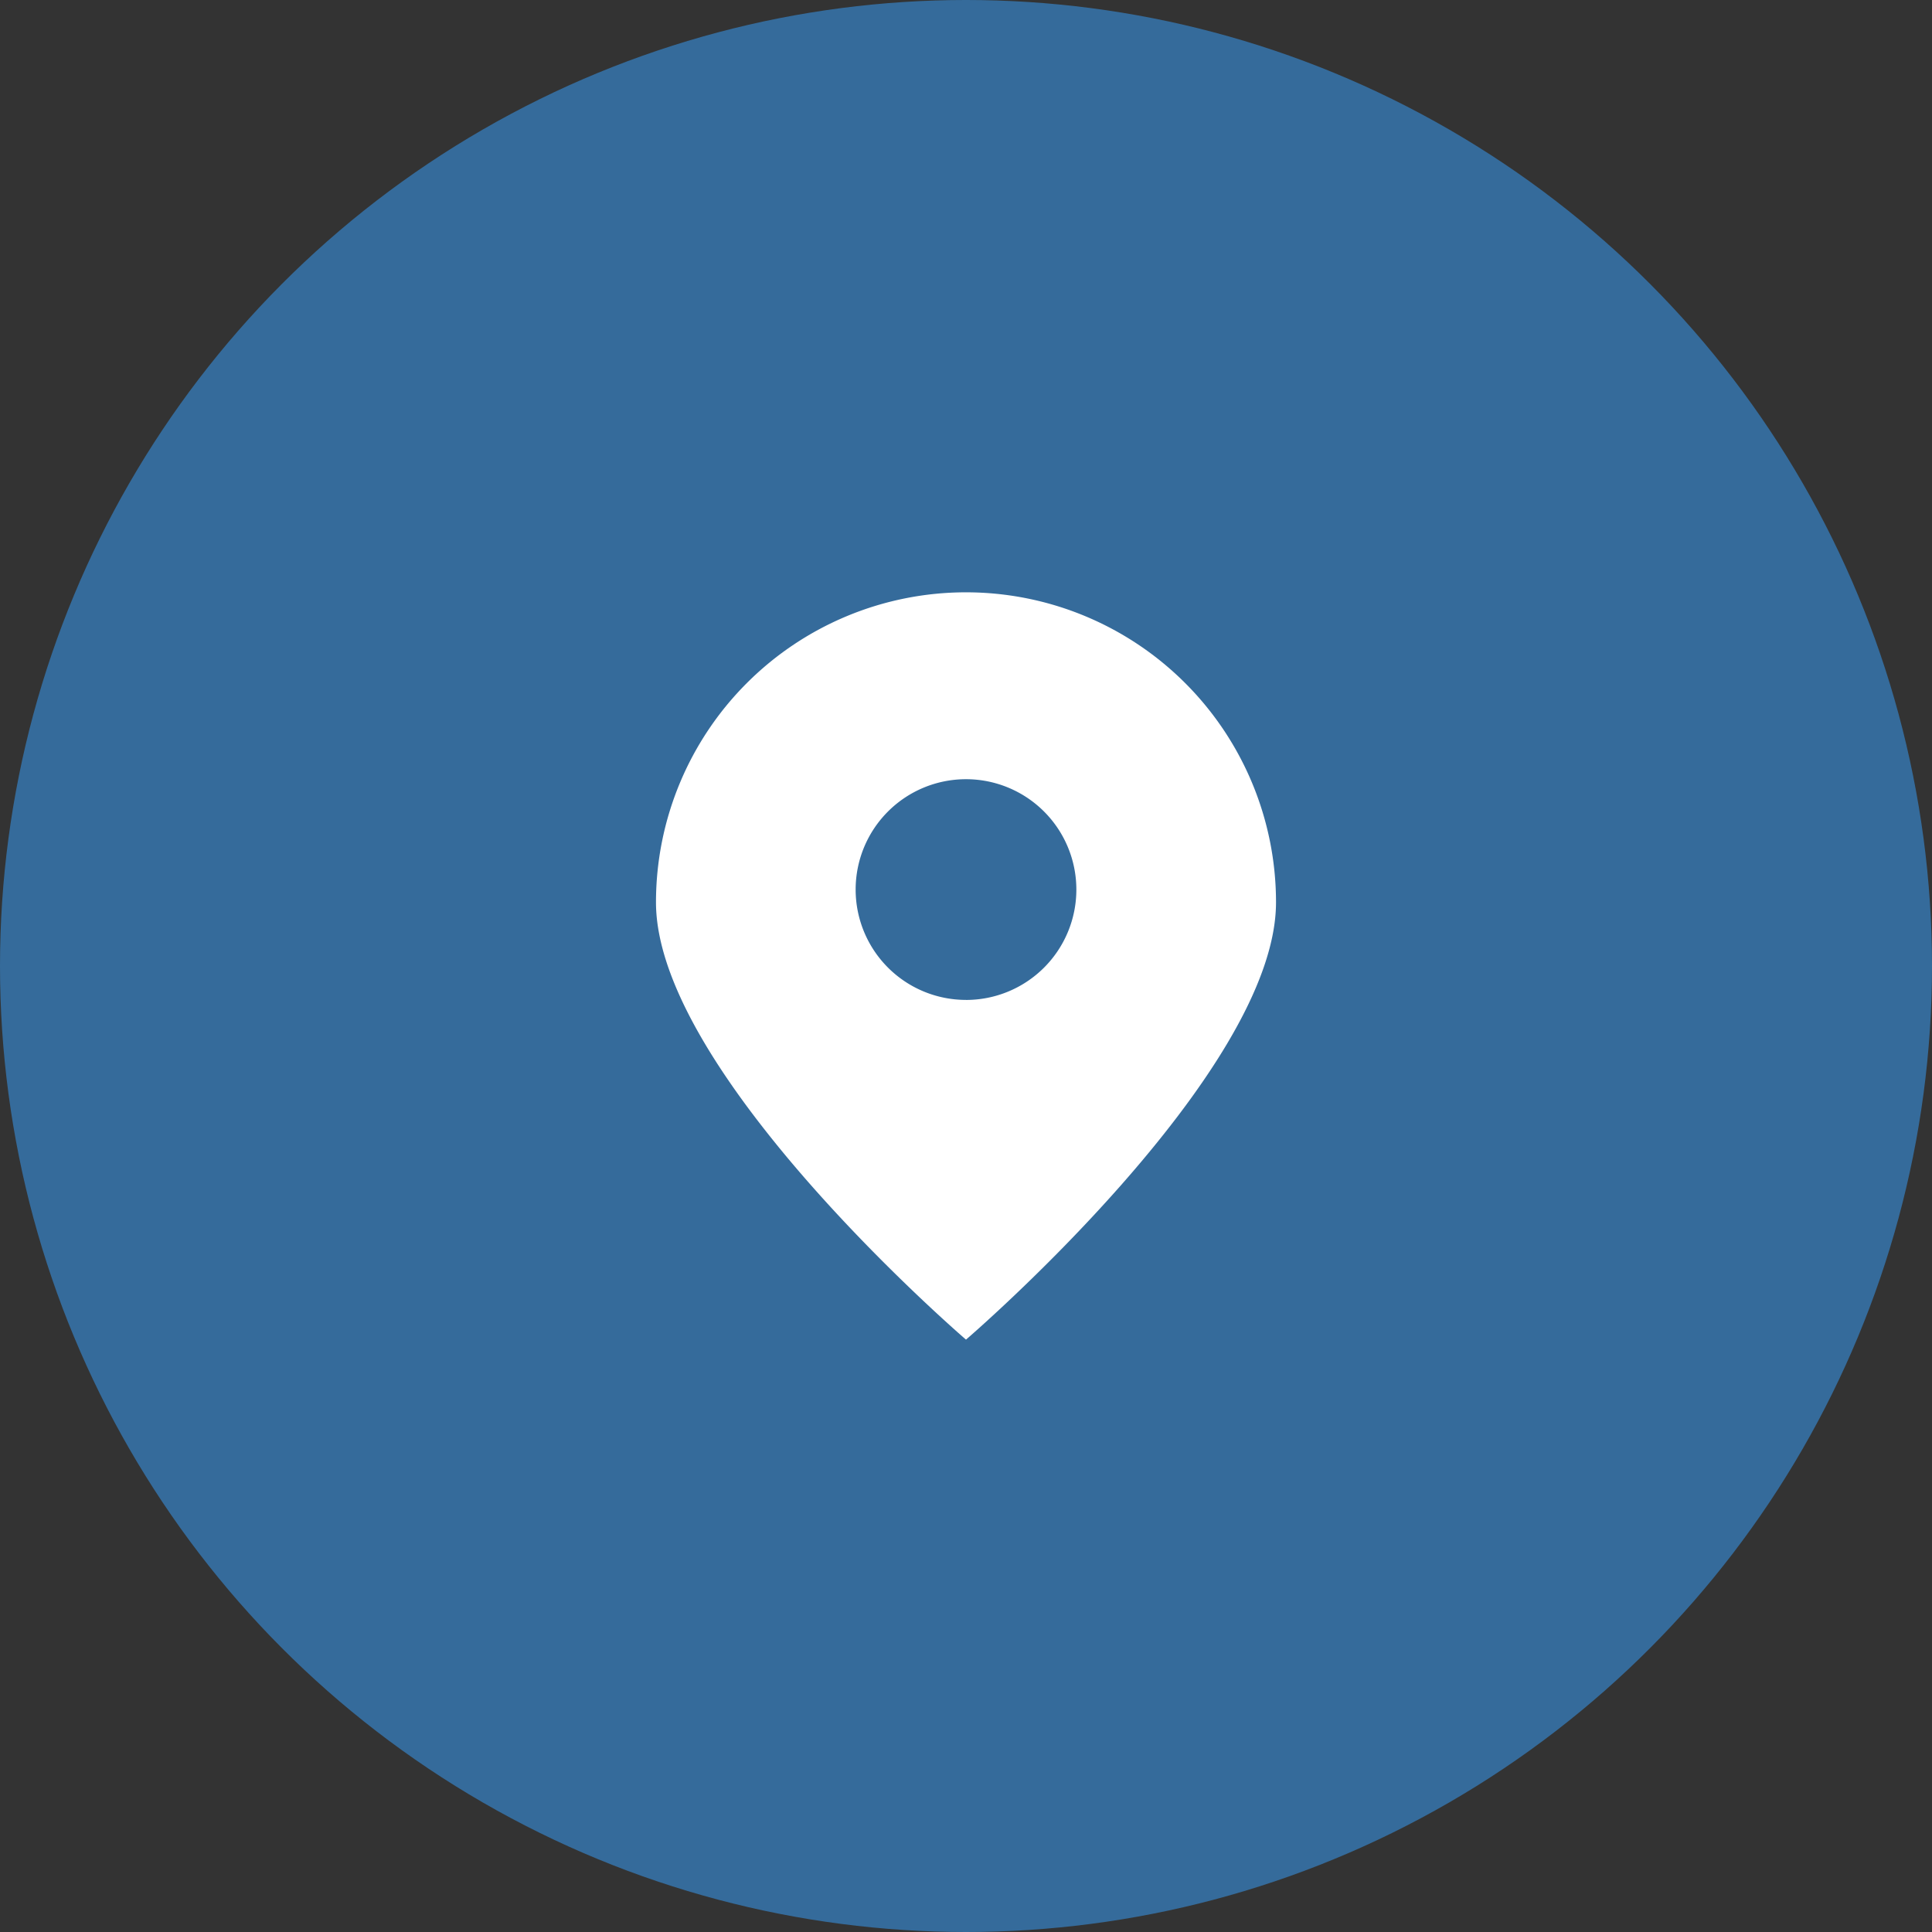
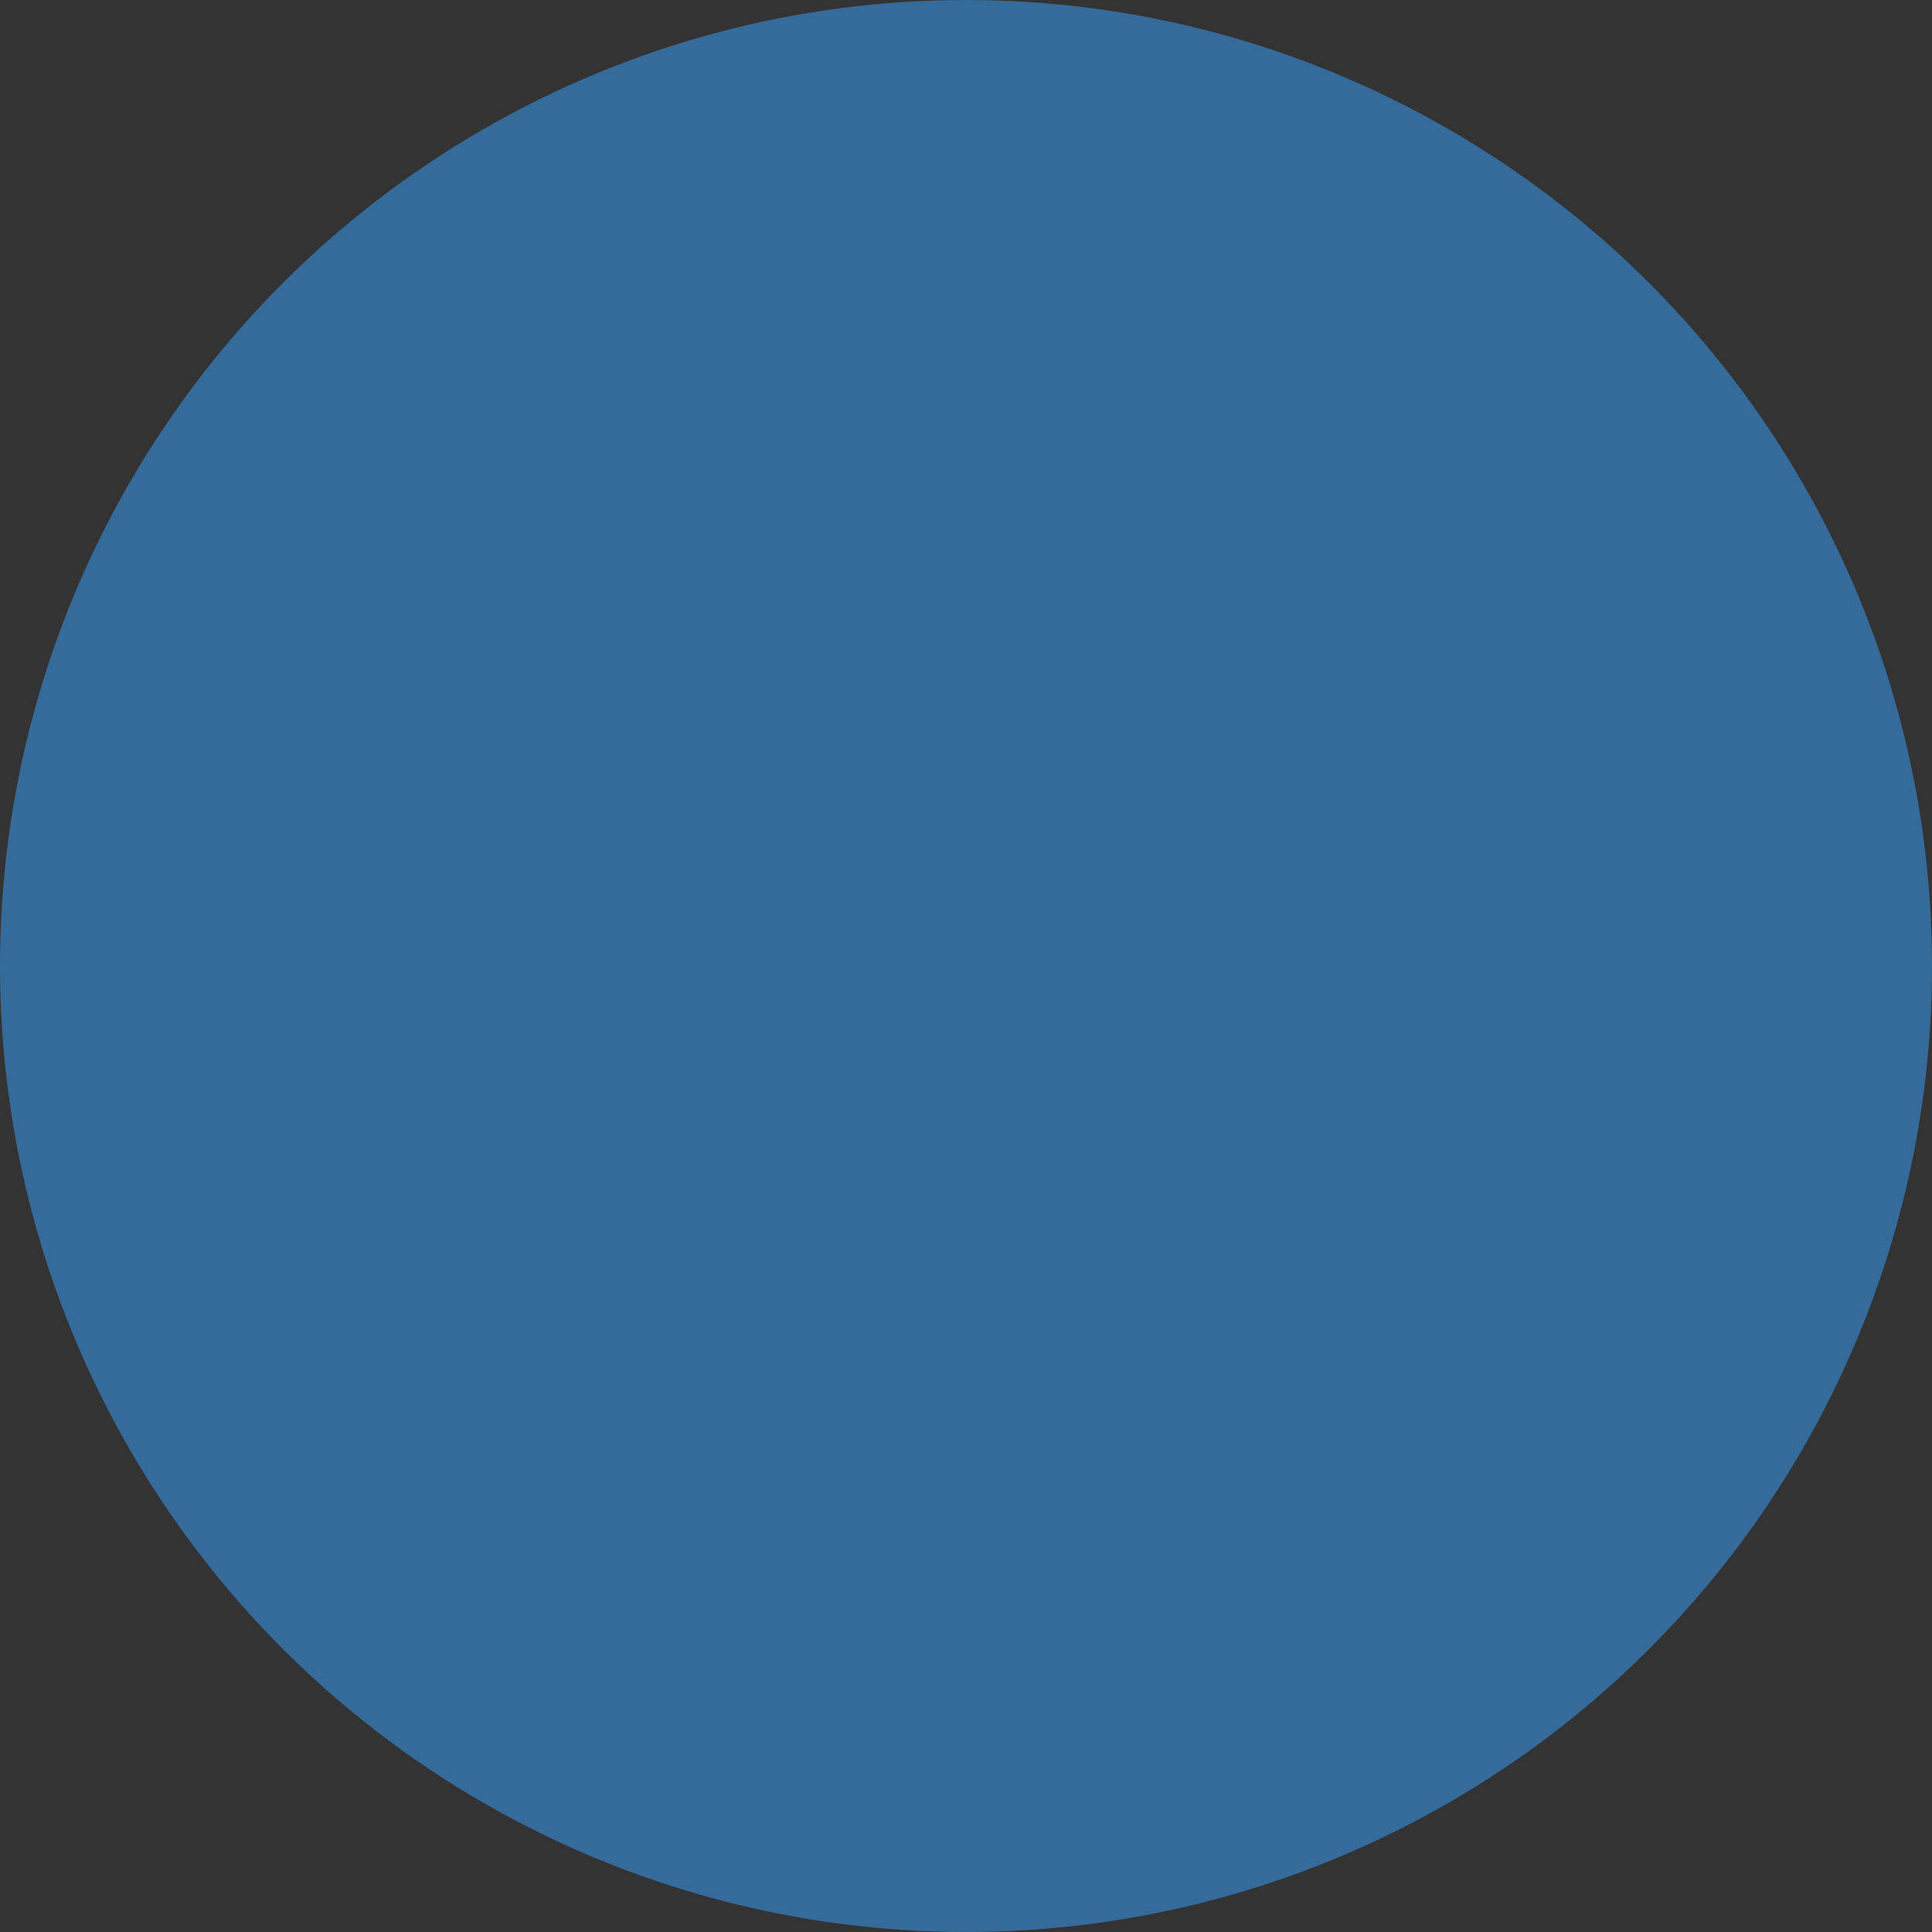
<svg xmlns="http://www.w3.org/2000/svg" width="67" height="67" viewBox="0 0 67 67">
  <rect x="0" y="0" width="67" height="67" fill="#333333" stroke="none" />
  <g id="组_649" data-name="组 649" transform="translate(12674 -11841)">
    <circle id="椭圆_28" data-name="椭圆 28" cx="33.5" cy="33.5" r="33.5" transform="translate(-12674 11841)" fill="#356b9b" />
-     <path id="路径_1032" data-name="路径 1032" d="M682.96,764.5a10.751,10.751,0,0,0-10.751,10.751c0,5.938,10.751,15.165,10.751,15.165s10.751-9.227,10.751-15.165A10.751,10.751,0,0,0,682.96,764.5Zm0,14.135a3.827,3.827,0,1,1,3.827-3.827A3.826,3.826,0,0,1,682.96,778.636Z" transform="translate(-13323.46 11097.041)" fill="#fff" />
  </g>
</svg>